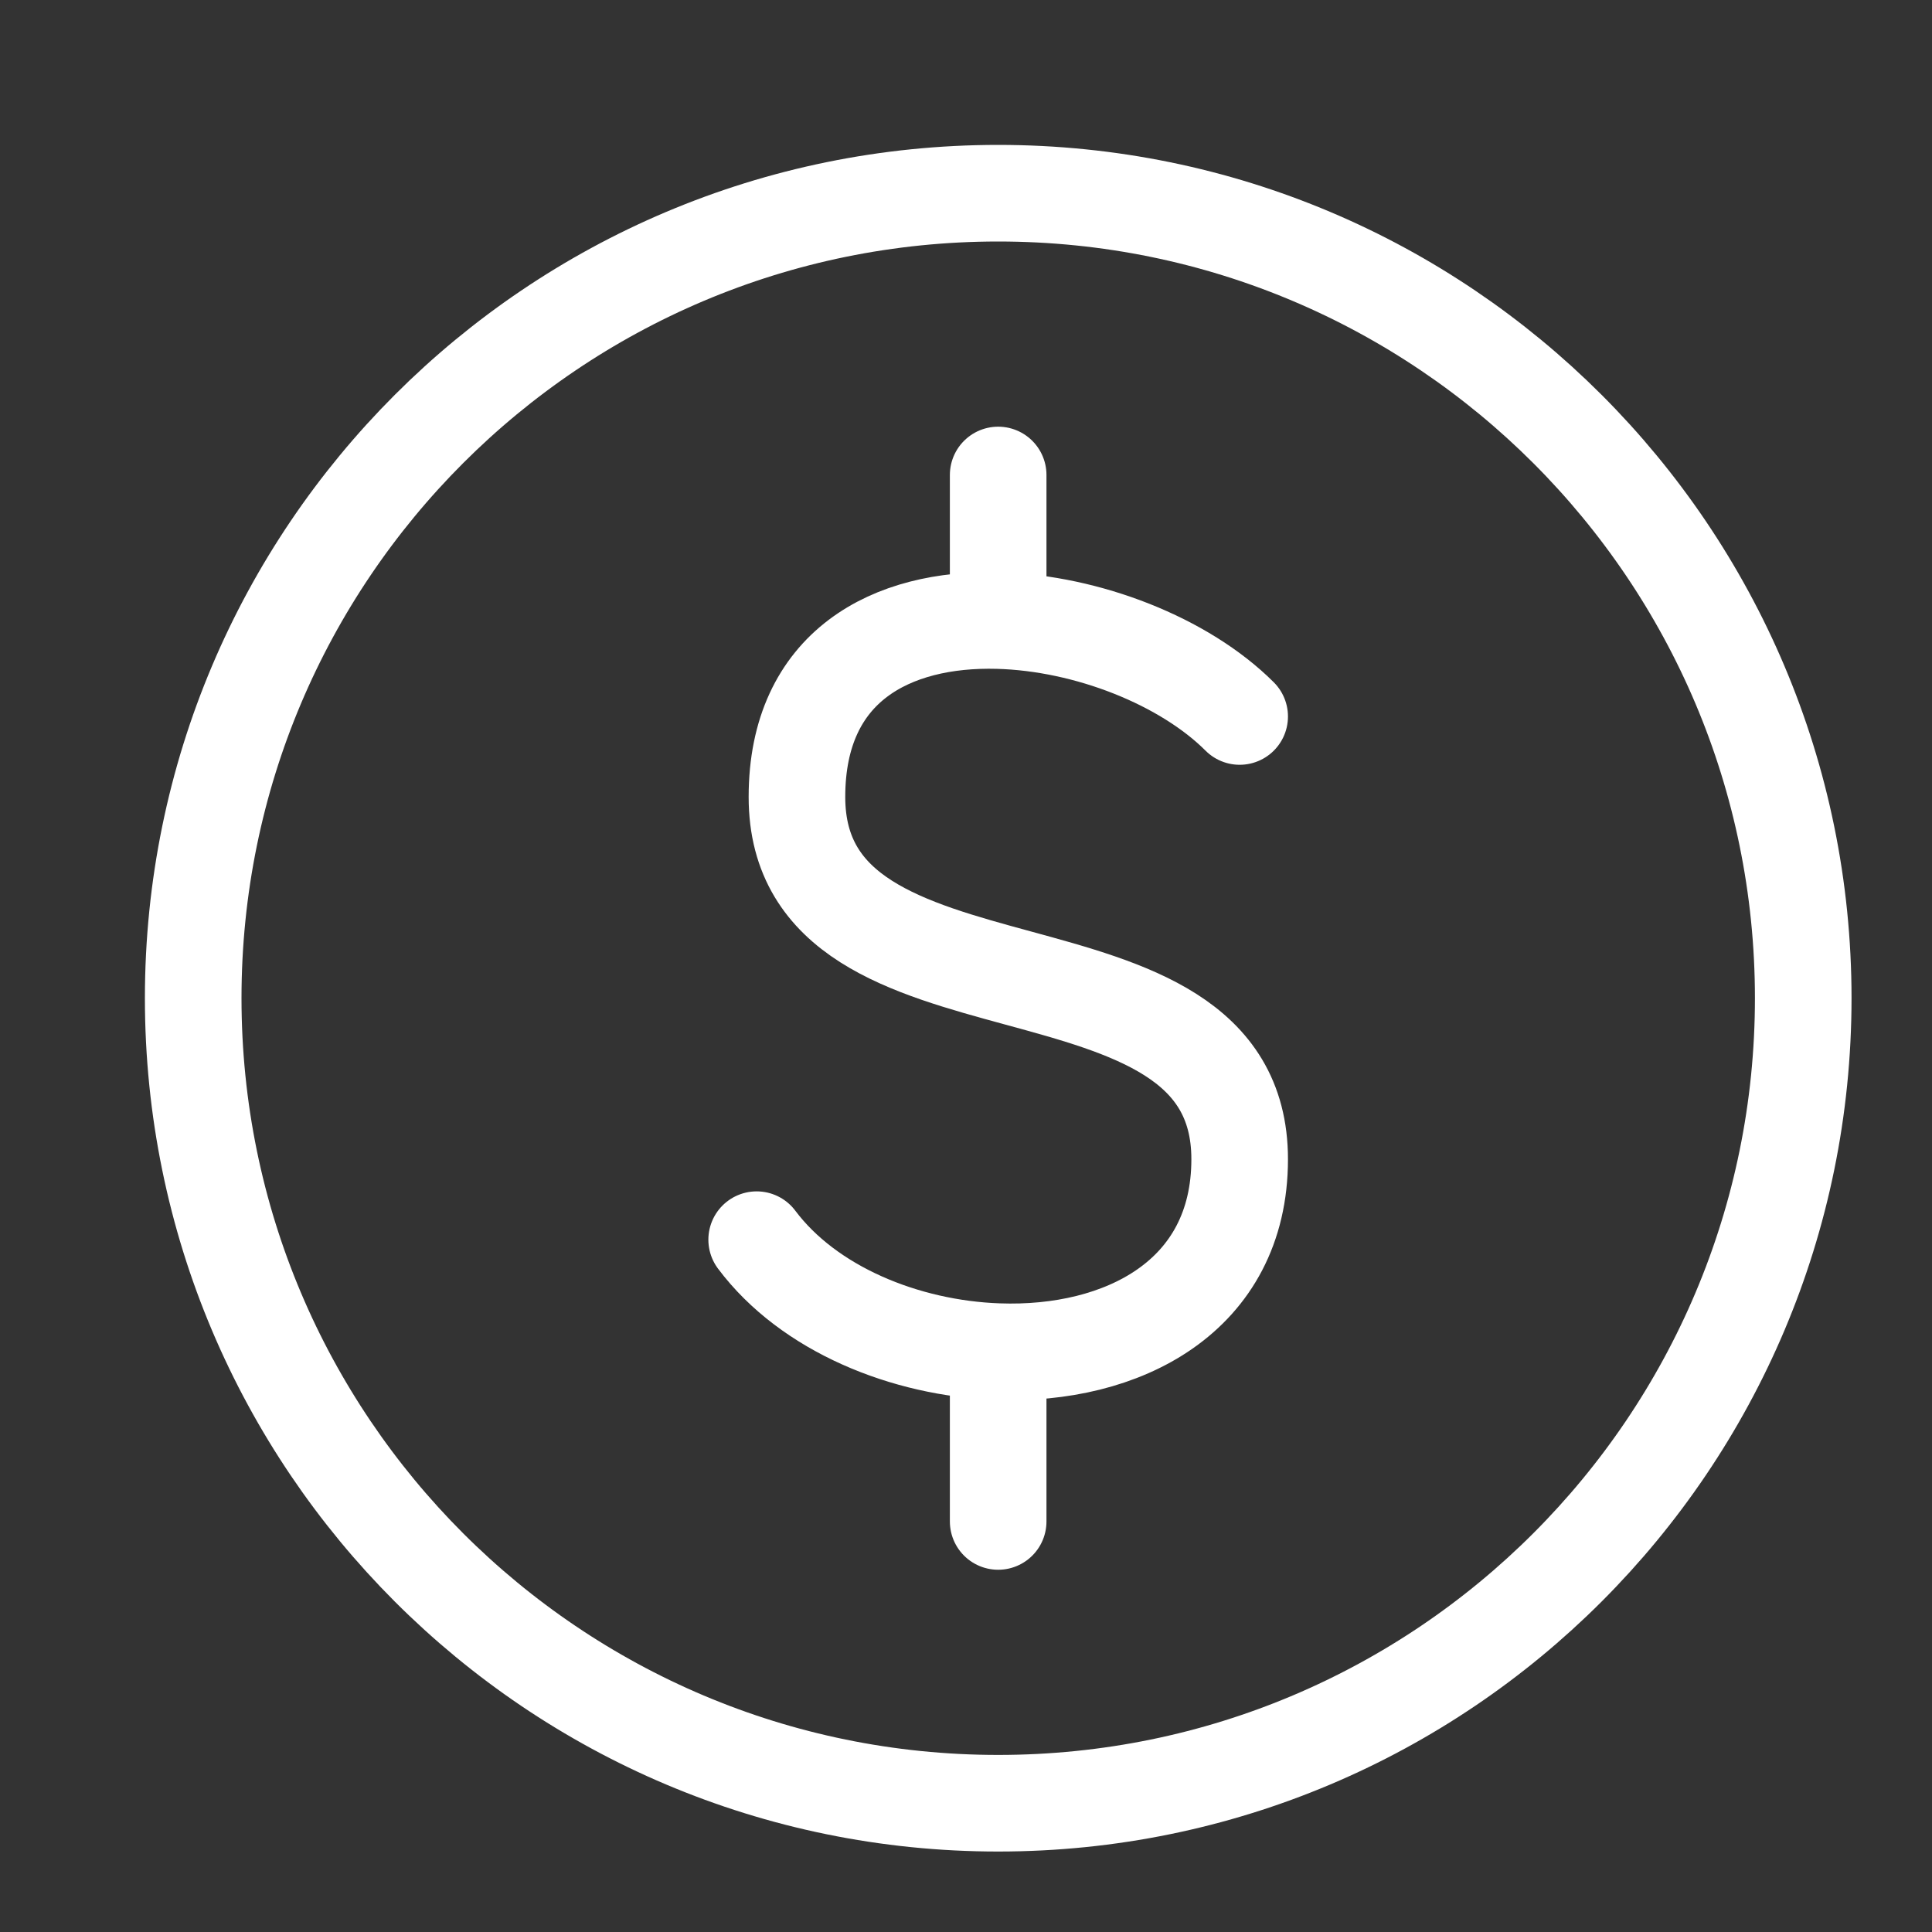
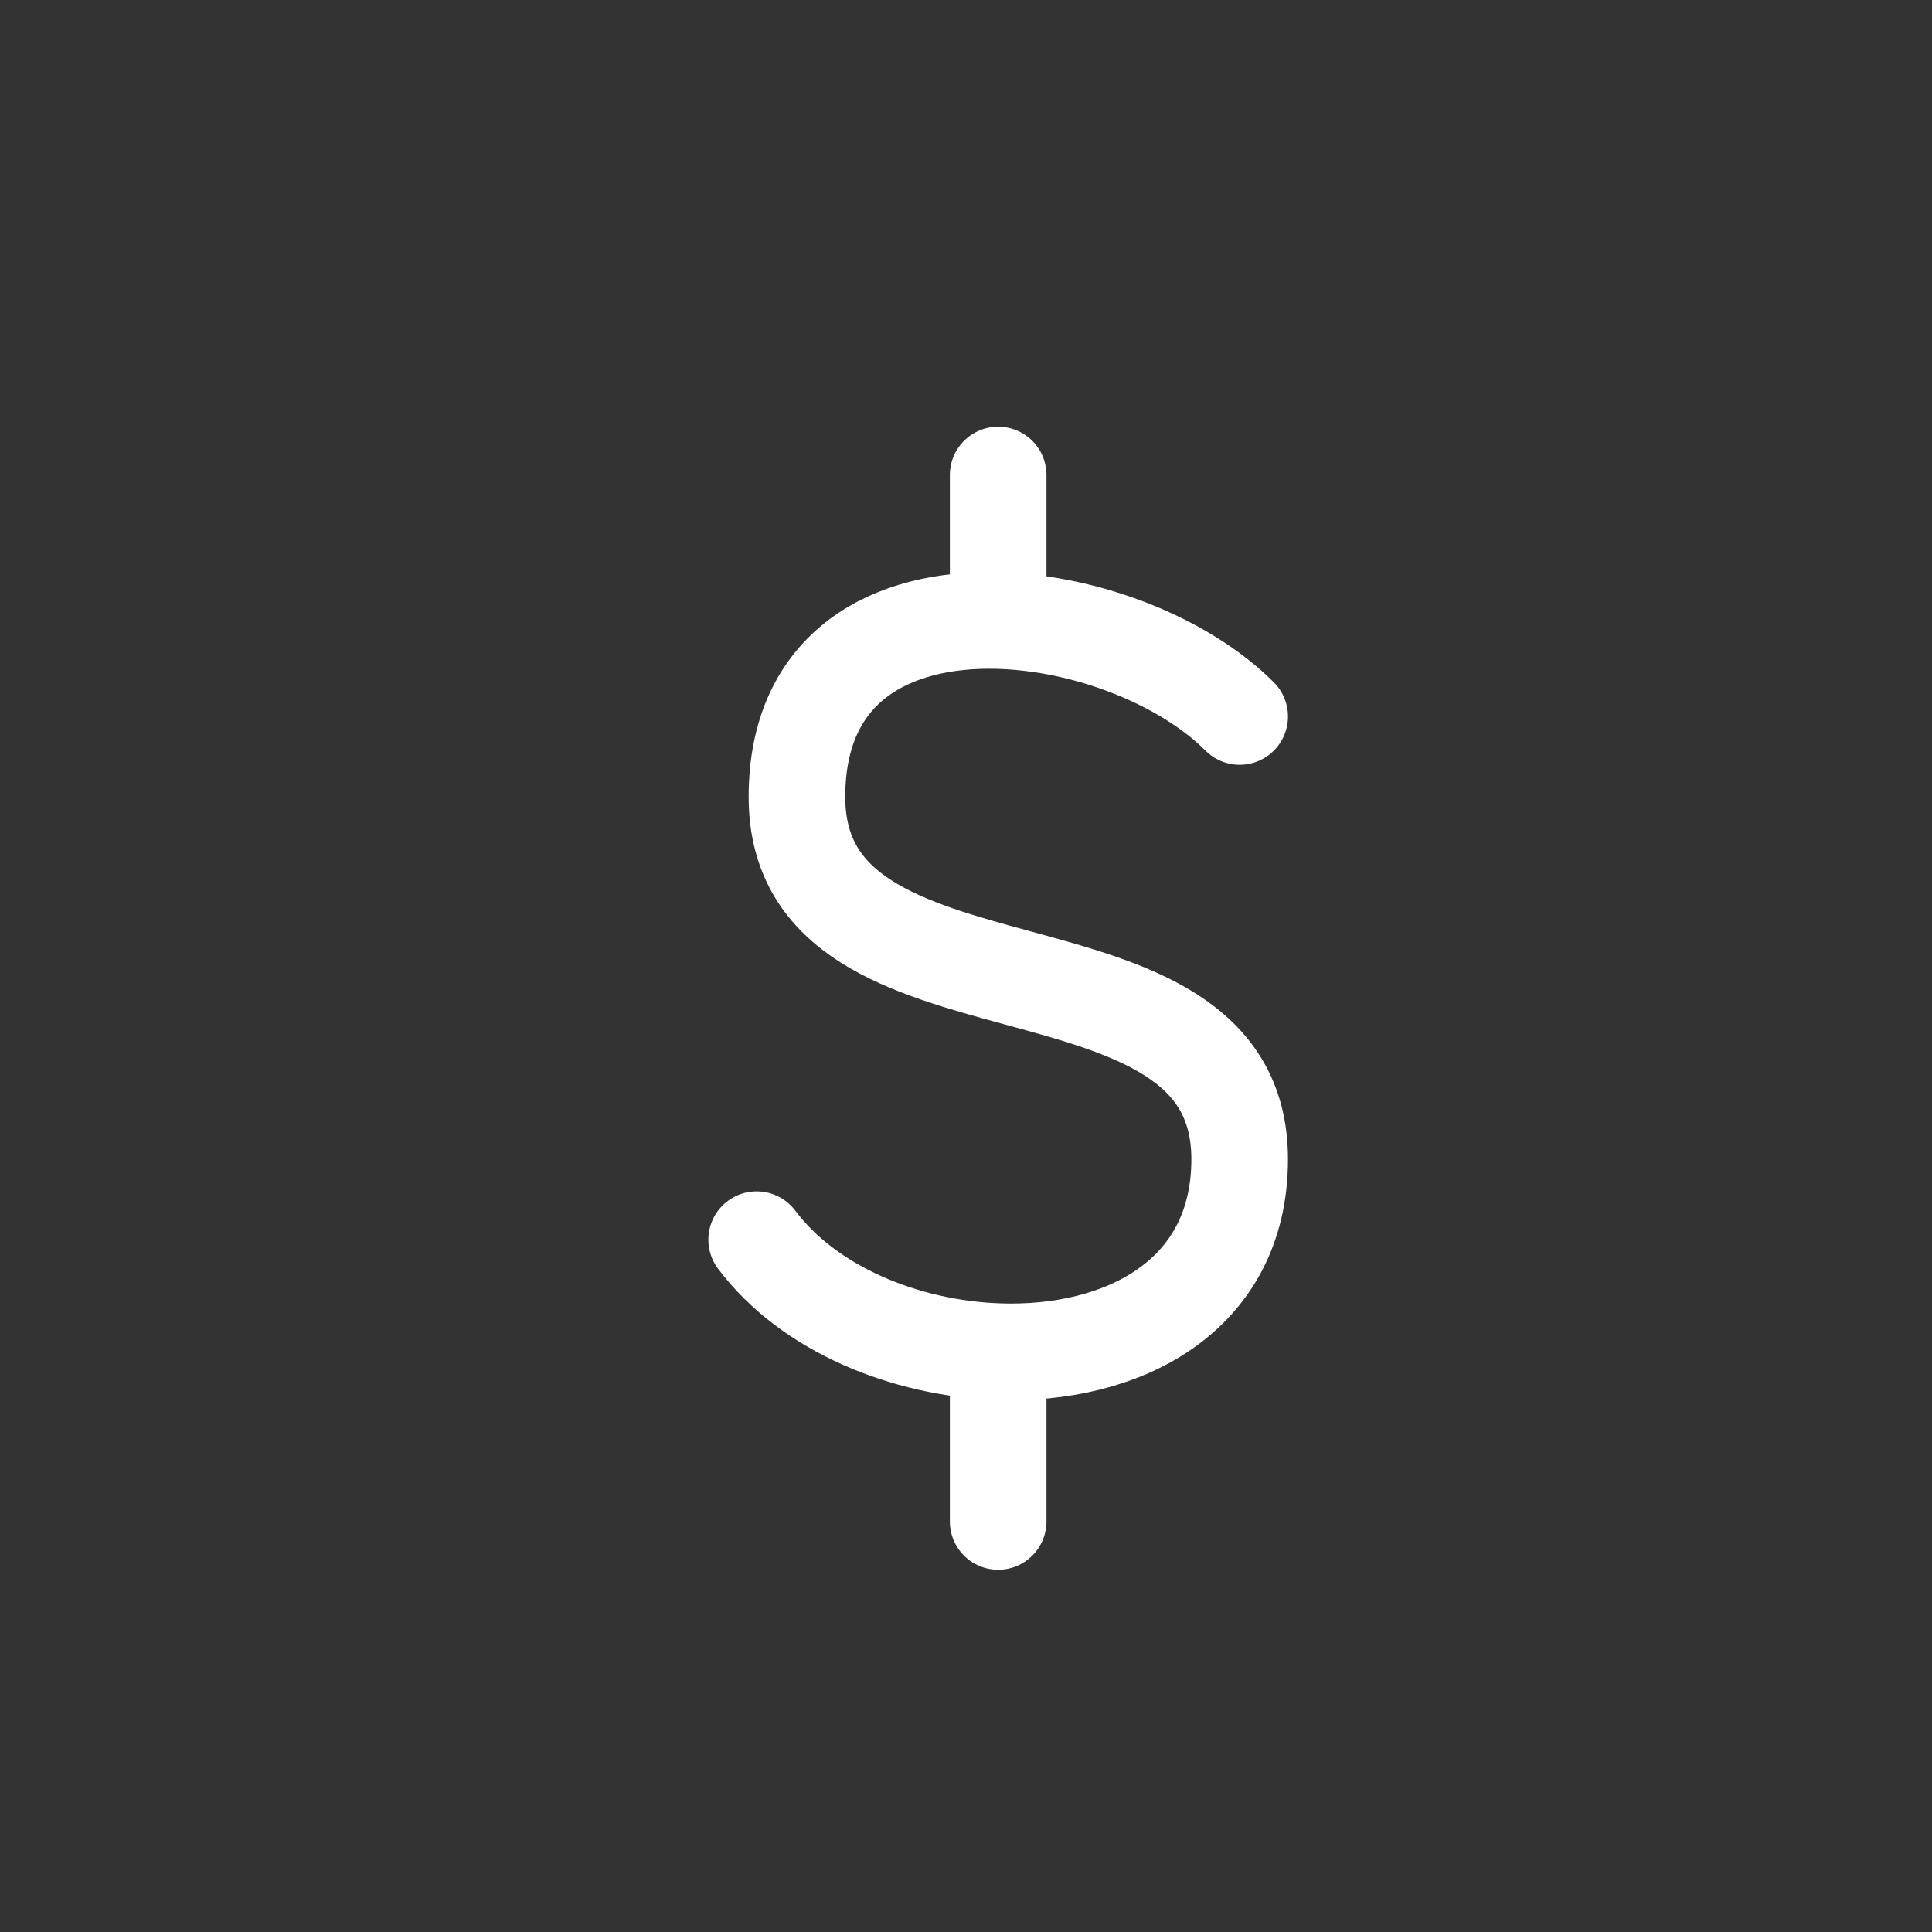
<svg xmlns="http://www.w3.org/2000/svg" width="20" height="20" viewBox="0 0 20 20" fill="none">
  <rect x="0" y="0" width="20" height="20" fill="#333333" stroke="none" />
-   <path d="M10.333 18.667C14.936 18.667 18.667 14.936 18.667 10.333C18.667 5.731 14.936 2 10.333 2C5.731 2 2 5.731 2 10.333C2 14.936 5.731 18.667 10.333 18.667Z" stroke="white" stroke-linecap="round" stroke-linejoin="round" />
  <path d="M12.833 7.417C12.262 6.846 11.257 6.449 10.333 6.424M10.333 6.424C9.233 6.394 8.25 6.892 8.25 8.25C8.25 10.75 12.833 9.5 12.833 12C12.833 13.426 11.613 14.038 10.333 13.992M10.333 6.424V4.917M7.833 12.833C8.37 13.55 9.369 13.958 10.333 13.992M10.333 13.992V15.75" stroke="white" stroke-linecap="round" stroke-linejoin="round" />
</svg>